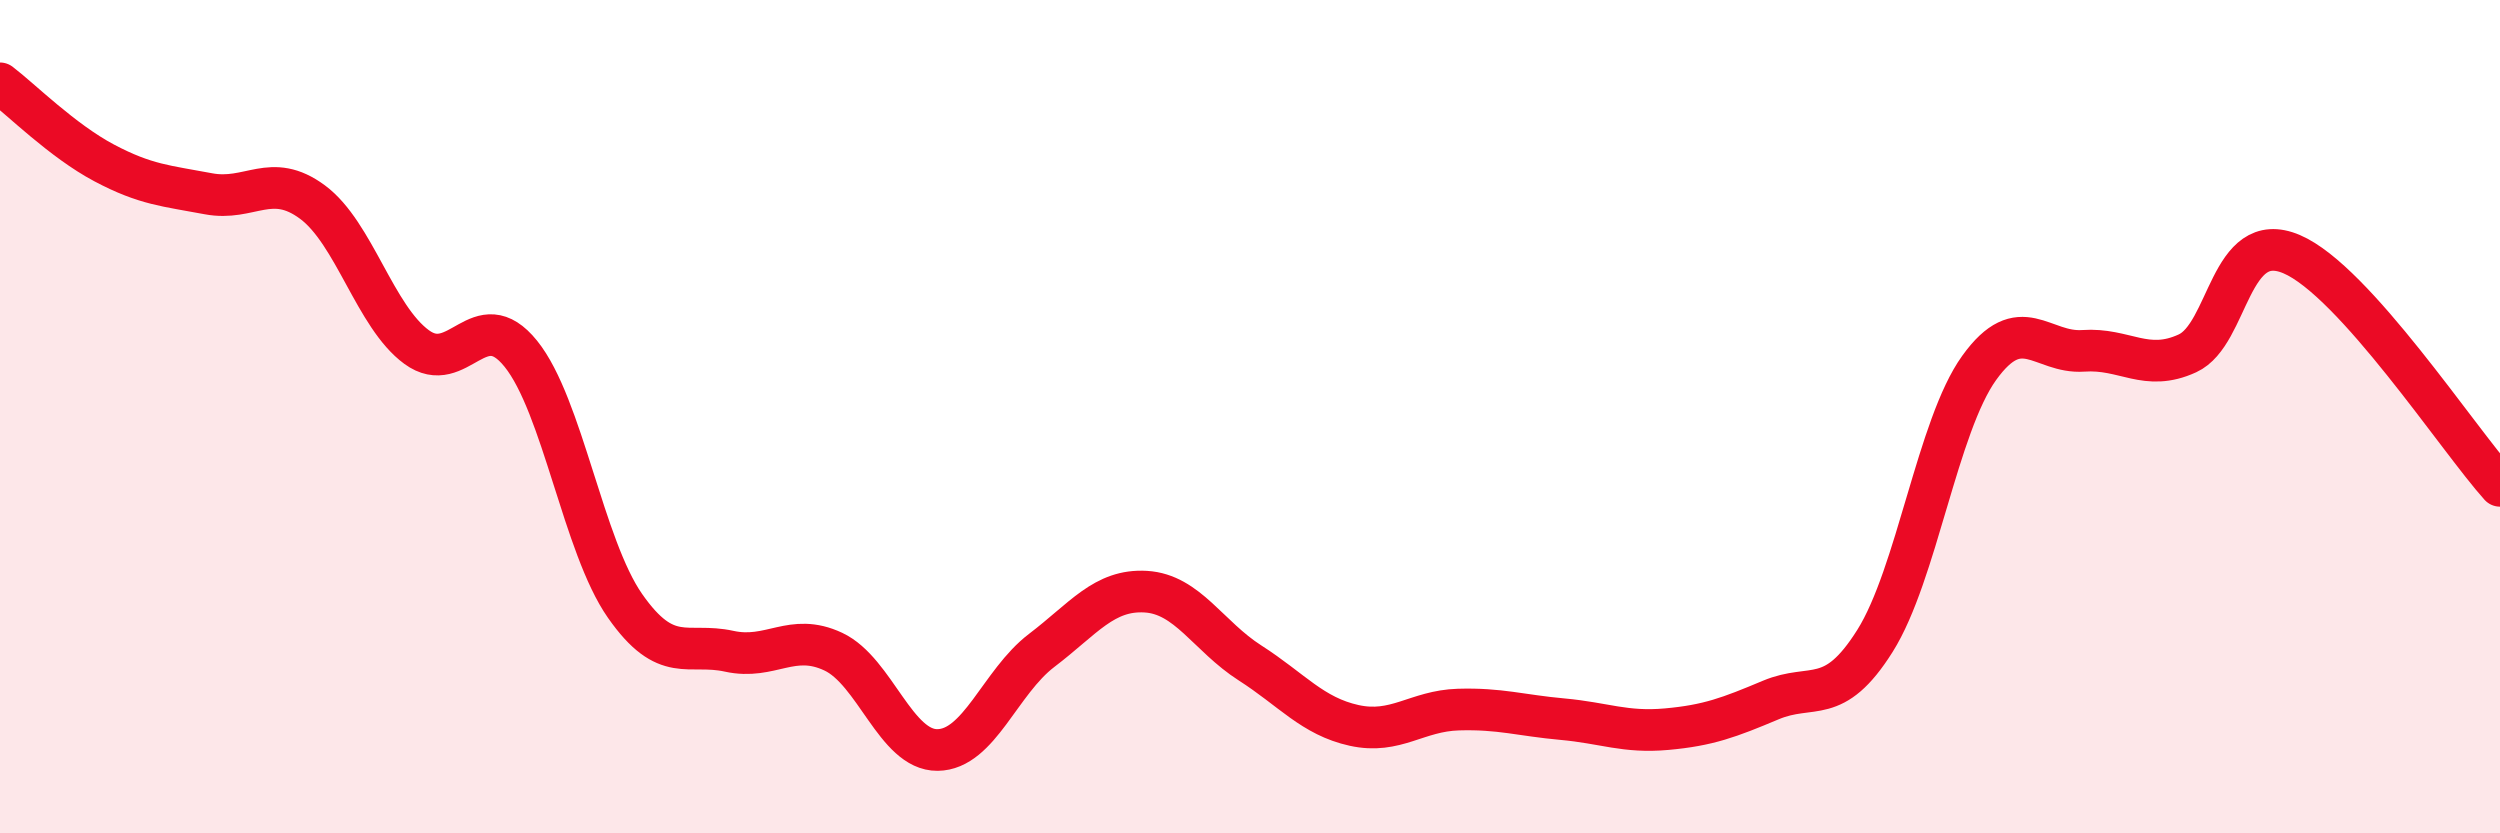
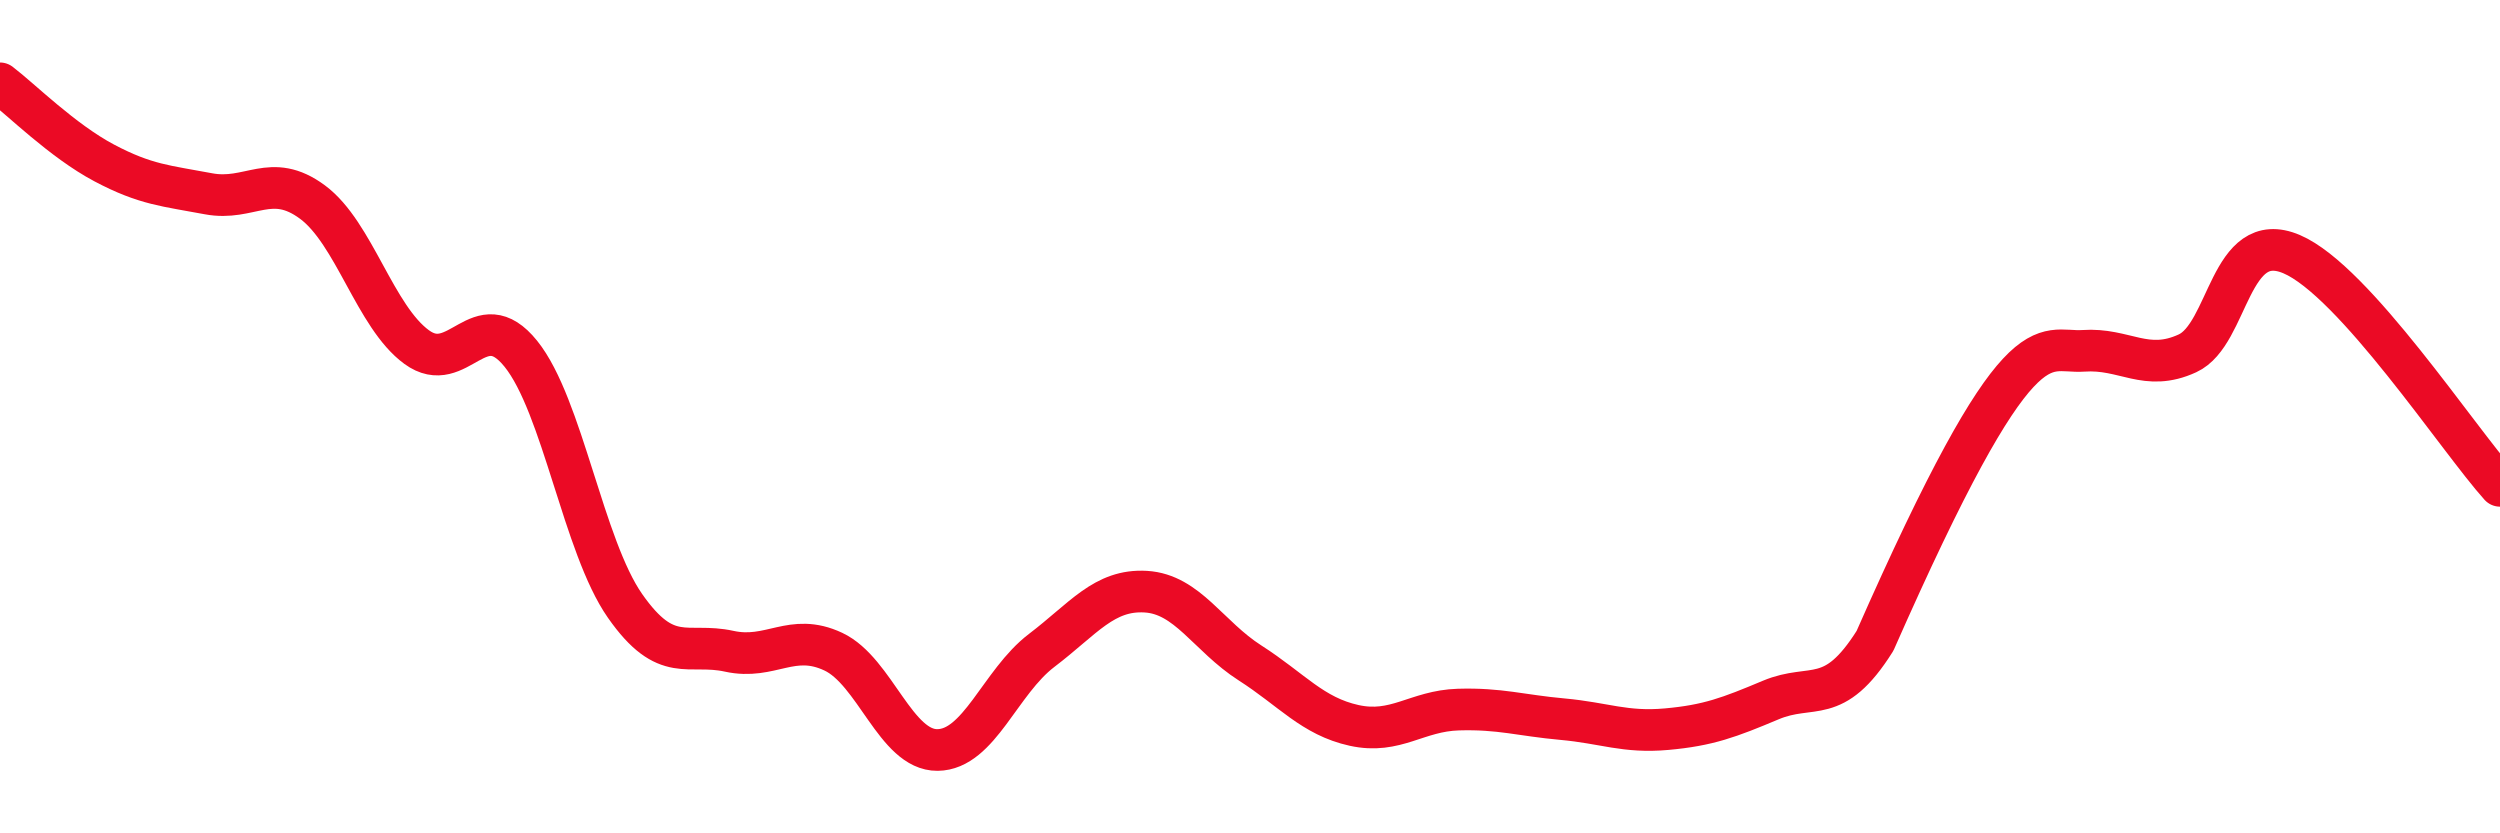
<svg xmlns="http://www.w3.org/2000/svg" width="60" height="20" viewBox="0 0 60 20">
-   <path d="M 0,2 C 0.5,2.38 1.5,3.38 2.5,3.91 C 3.5,4.44 4,4.46 5,4.65 C 6,4.84 6.5,4.11 7.5,4.85 C 8.5,5.59 9,7.6 10,8.33 C 11,9.06 11.5,7.25 12.5,8.49 C 13.5,9.73 14,13.11 15,14.54 C 16,15.97 16.5,15.41 17.5,15.63 C 18.5,15.85 19,15.17 20,15.64 C 21,16.11 21.5,18.01 22.5,18 C 23.5,17.99 24,16.37 25,15.61 C 26,14.85 26.5,14.14 27.5,14.2 C 28.5,14.26 29,15.27 30,15.91 C 31,16.55 31.5,17.19 32.5,17.41 C 33.5,17.63 34,17.06 35,17.03 C 36,17 36.5,17.17 37.5,17.26 C 38.5,17.35 39,17.59 40,17.5 C 41,17.41 41.5,17.22 42.5,16.8 C 43.5,16.38 44,16.97 45,15.38 C 46,13.79 46.5,10.22 47.5,8.83 C 48.5,7.44 49,8.49 50,8.42 C 51,8.35 51.5,8.94 52.5,8.48 C 53.5,8.02 53.5,5.46 55,6.1 C 56.5,6.74 59,10.55 60,11.66L60 20L0 20Z" fill="#EB0A25" opacity="0.1" stroke-linecap="round" stroke-linejoin="round" />
-   <path d="M 0,2 C 0.5,2.38 1.5,3.38 2.5,3.91 C 3.5,4.44 4,4.46 5,4.65 C 6,4.84 6.5,4.11 7.5,4.85 C 8.5,5.59 9,7.6 10,8.33 C 11,9.06 11.5,7.25 12.5,8.49 C 13.5,9.73 14,13.11 15,14.54 C 16,15.97 16.5,15.41 17.5,15.63 C 18.5,15.85 19,15.17 20,15.64 C 21,16.11 21.5,18.01 22.5,18 C 23.5,17.99 24,16.37 25,15.61 C 26,14.85 26.5,14.14 27.5,14.2 C 28.5,14.26 29,15.27 30,15.91 C 31,16.55 31.5,17.19 32.5,17.41 C 33.5,17.63 34,17.06 35,17.03 C 36,17 36.5,17.17 37.5,17.26 C 38.5,17.35 39,17.59 40,17.5 C 41,17.41 41.5,17.22 42.5,16.8 C 43.5,16.38 44,16.97 45,15.38 C 46,13.79 46.5,10.22 47.5,8.83 C 48.5,7.44 49,8.49 50,8.42 C 51,8.35 51.5,8.94 52.5,8.48 C 53.5,8.02 53.5,5.46 55,6.1 C 56.5,6.74 59,10.55 60,11.66" stroke="#EB0A25" stroke-width="1" fill="none" stroke-linecap="round" stroke-linejoin="round" />
+   <path d="M 0,2 C 0.5,2.38 1.5,3.38 2.5,3.91 C 3.5,4.44 4,4.46 5,4.65 C 6,4.84 6.5,4.11 7.5,4.85 C 8.5,5.59 9,7.6 10,8.33 C 11,9.06 11.5,7.25 12.5,8.49 C 13.5,9.73 14,13.11 15,14.54 C 16,15.97 16.5,15.41 17.5,15.63 C 18.5,15.85 19,15.17 20,15.64 C 21,16.11 21.5,18.01 22.5,18 C 23.5,17.99 24,16.37 25,15.61 C 26,14.85 26.5,14.14 27.5,14.2 C 28.5,14.26 29,15.27 30,15.91 C 31,16.55 31.5,17.19 32.5,17.41 C 33.5,17.63 34,17.06 35,17.03 C 36,17 36.5,17.17 37.5,17.26 C 38.5,17.35 39,17.59 40,17.5 C 41,17.41 41.5,17.22 42.5,16.8 C 43.5,16.38 44,16.97 45,15.38 C 48.5,7.44 49,8.49 50,8.42 C 51,8.35 51.5,8.94 52.5,8.48 C 53.5,8.02 53.5,5.46 55,6.1 C 56.5,6.74 59,10.55 60,11.66" stroke="#EB0A25" stroke-width="1" fill="none" stroke-linecap="round" stroke-linejoin="round" />
</svg>